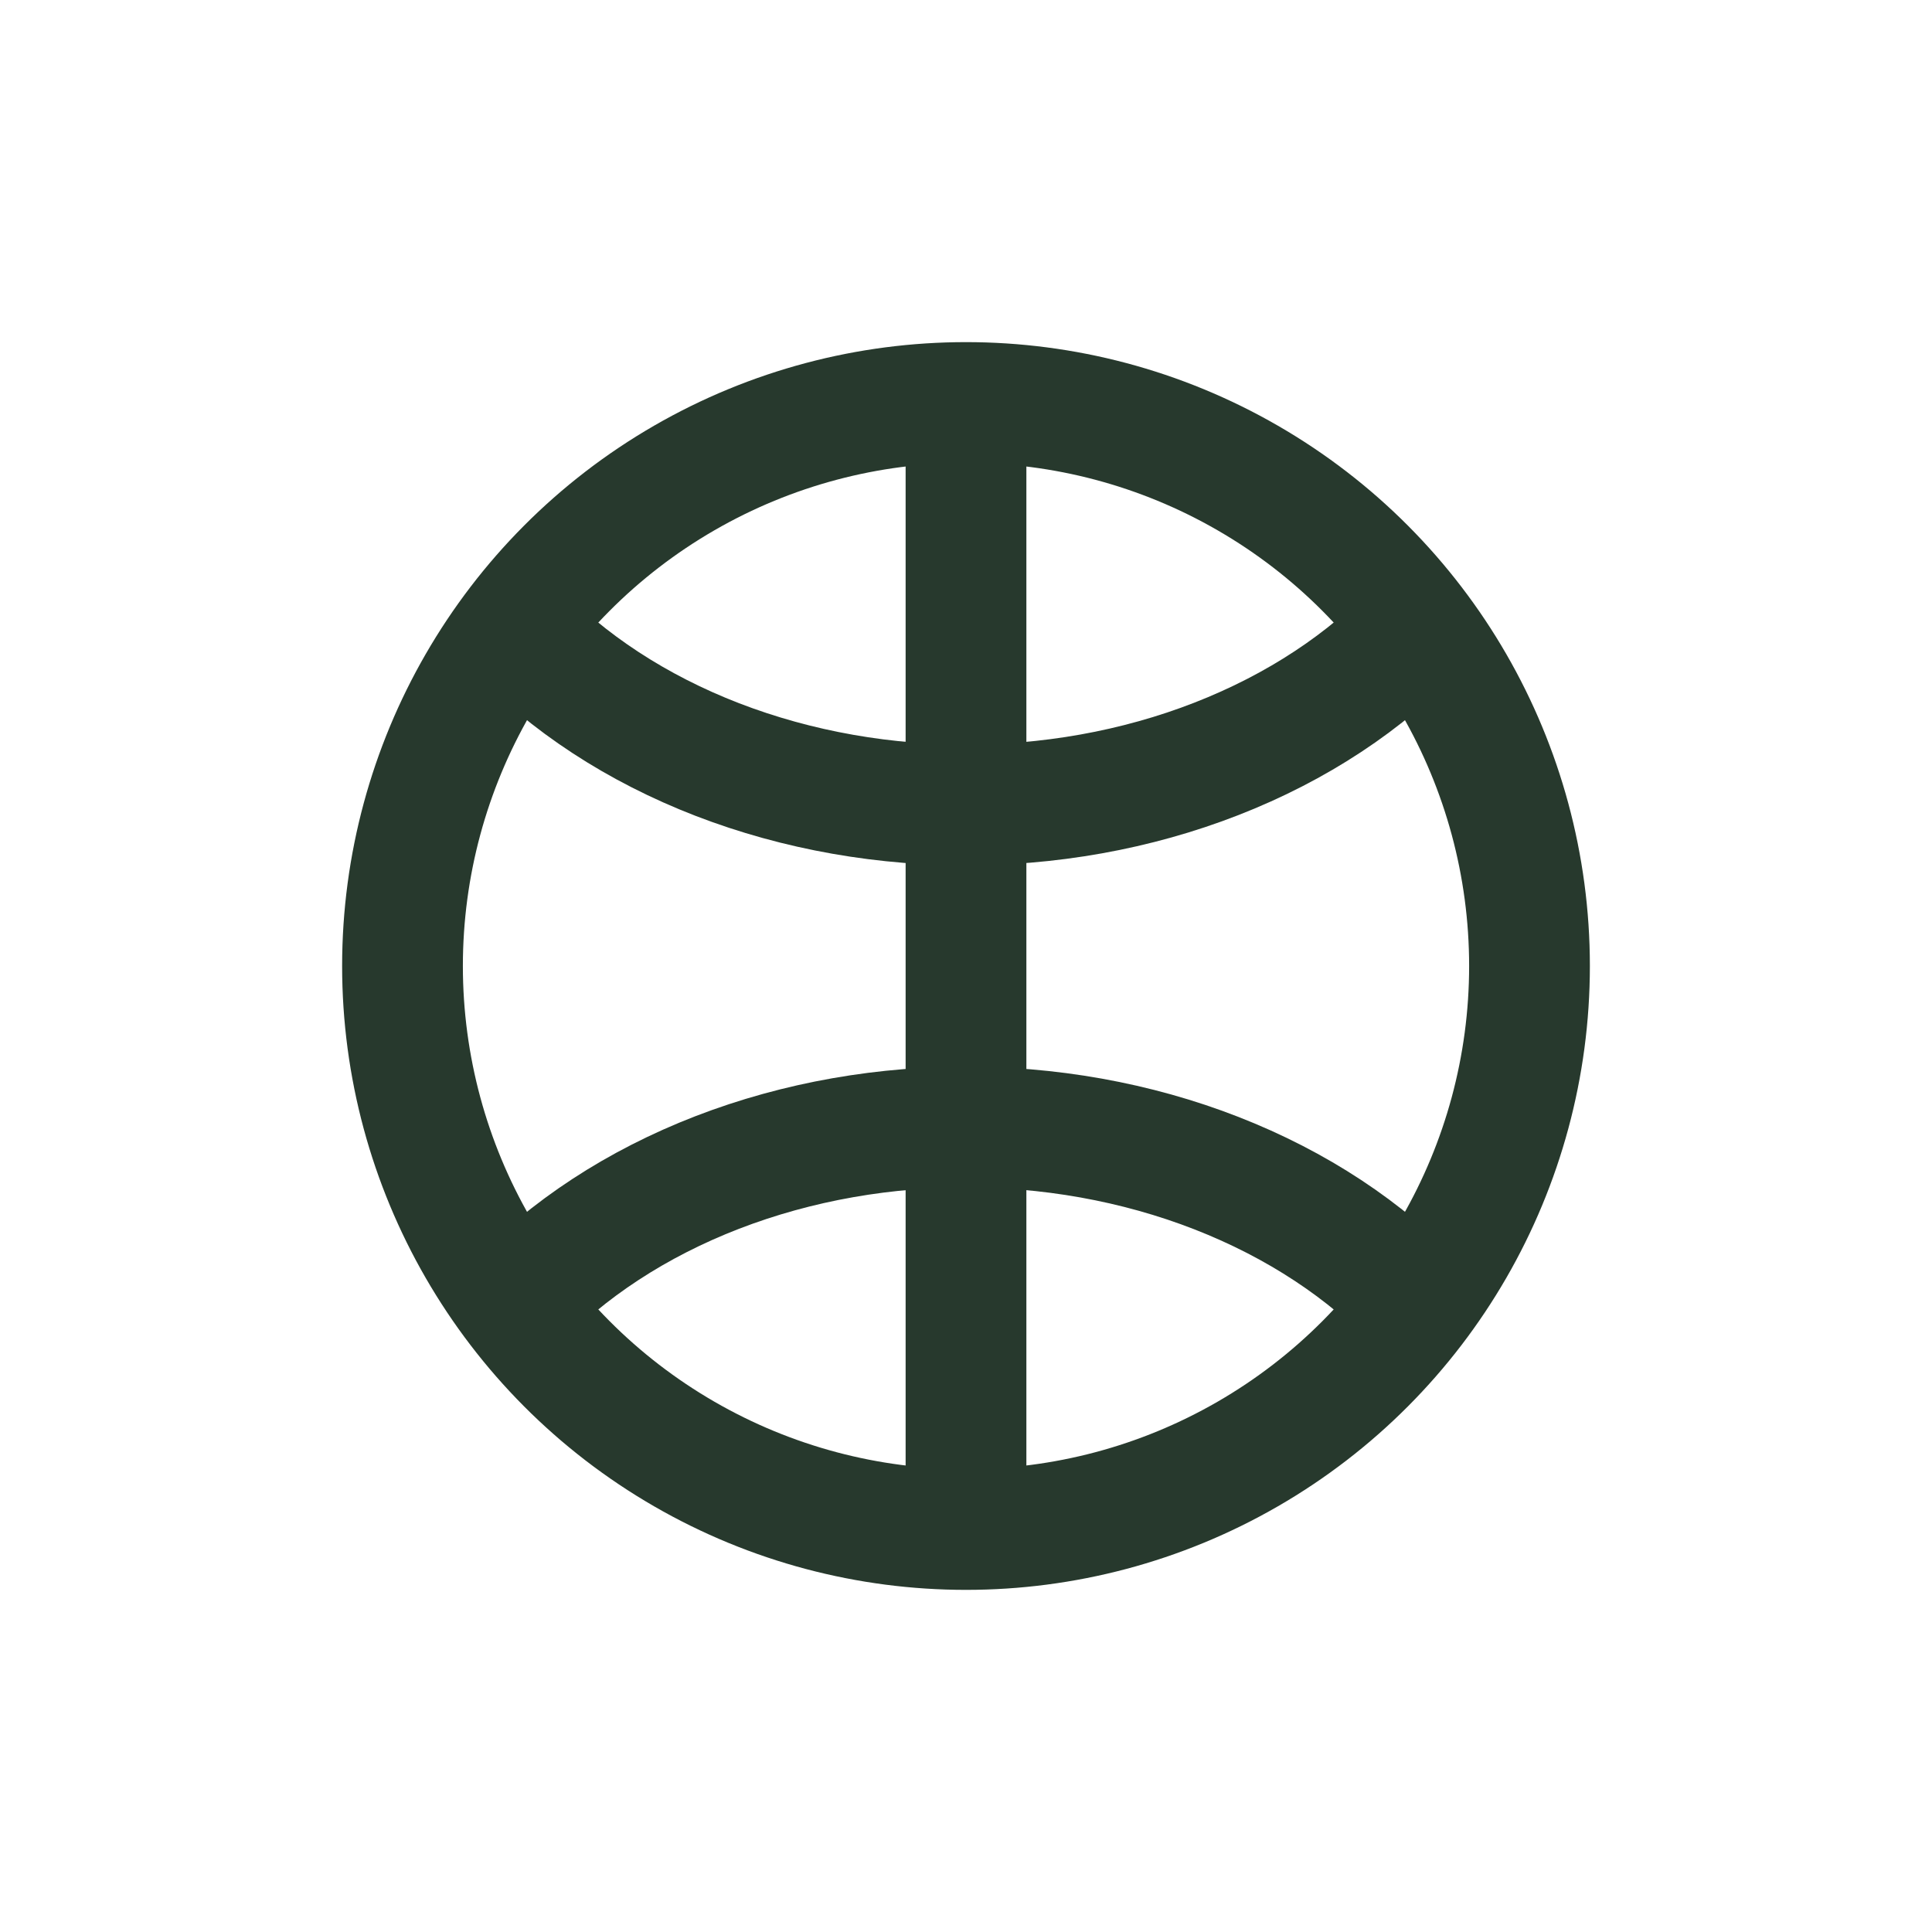
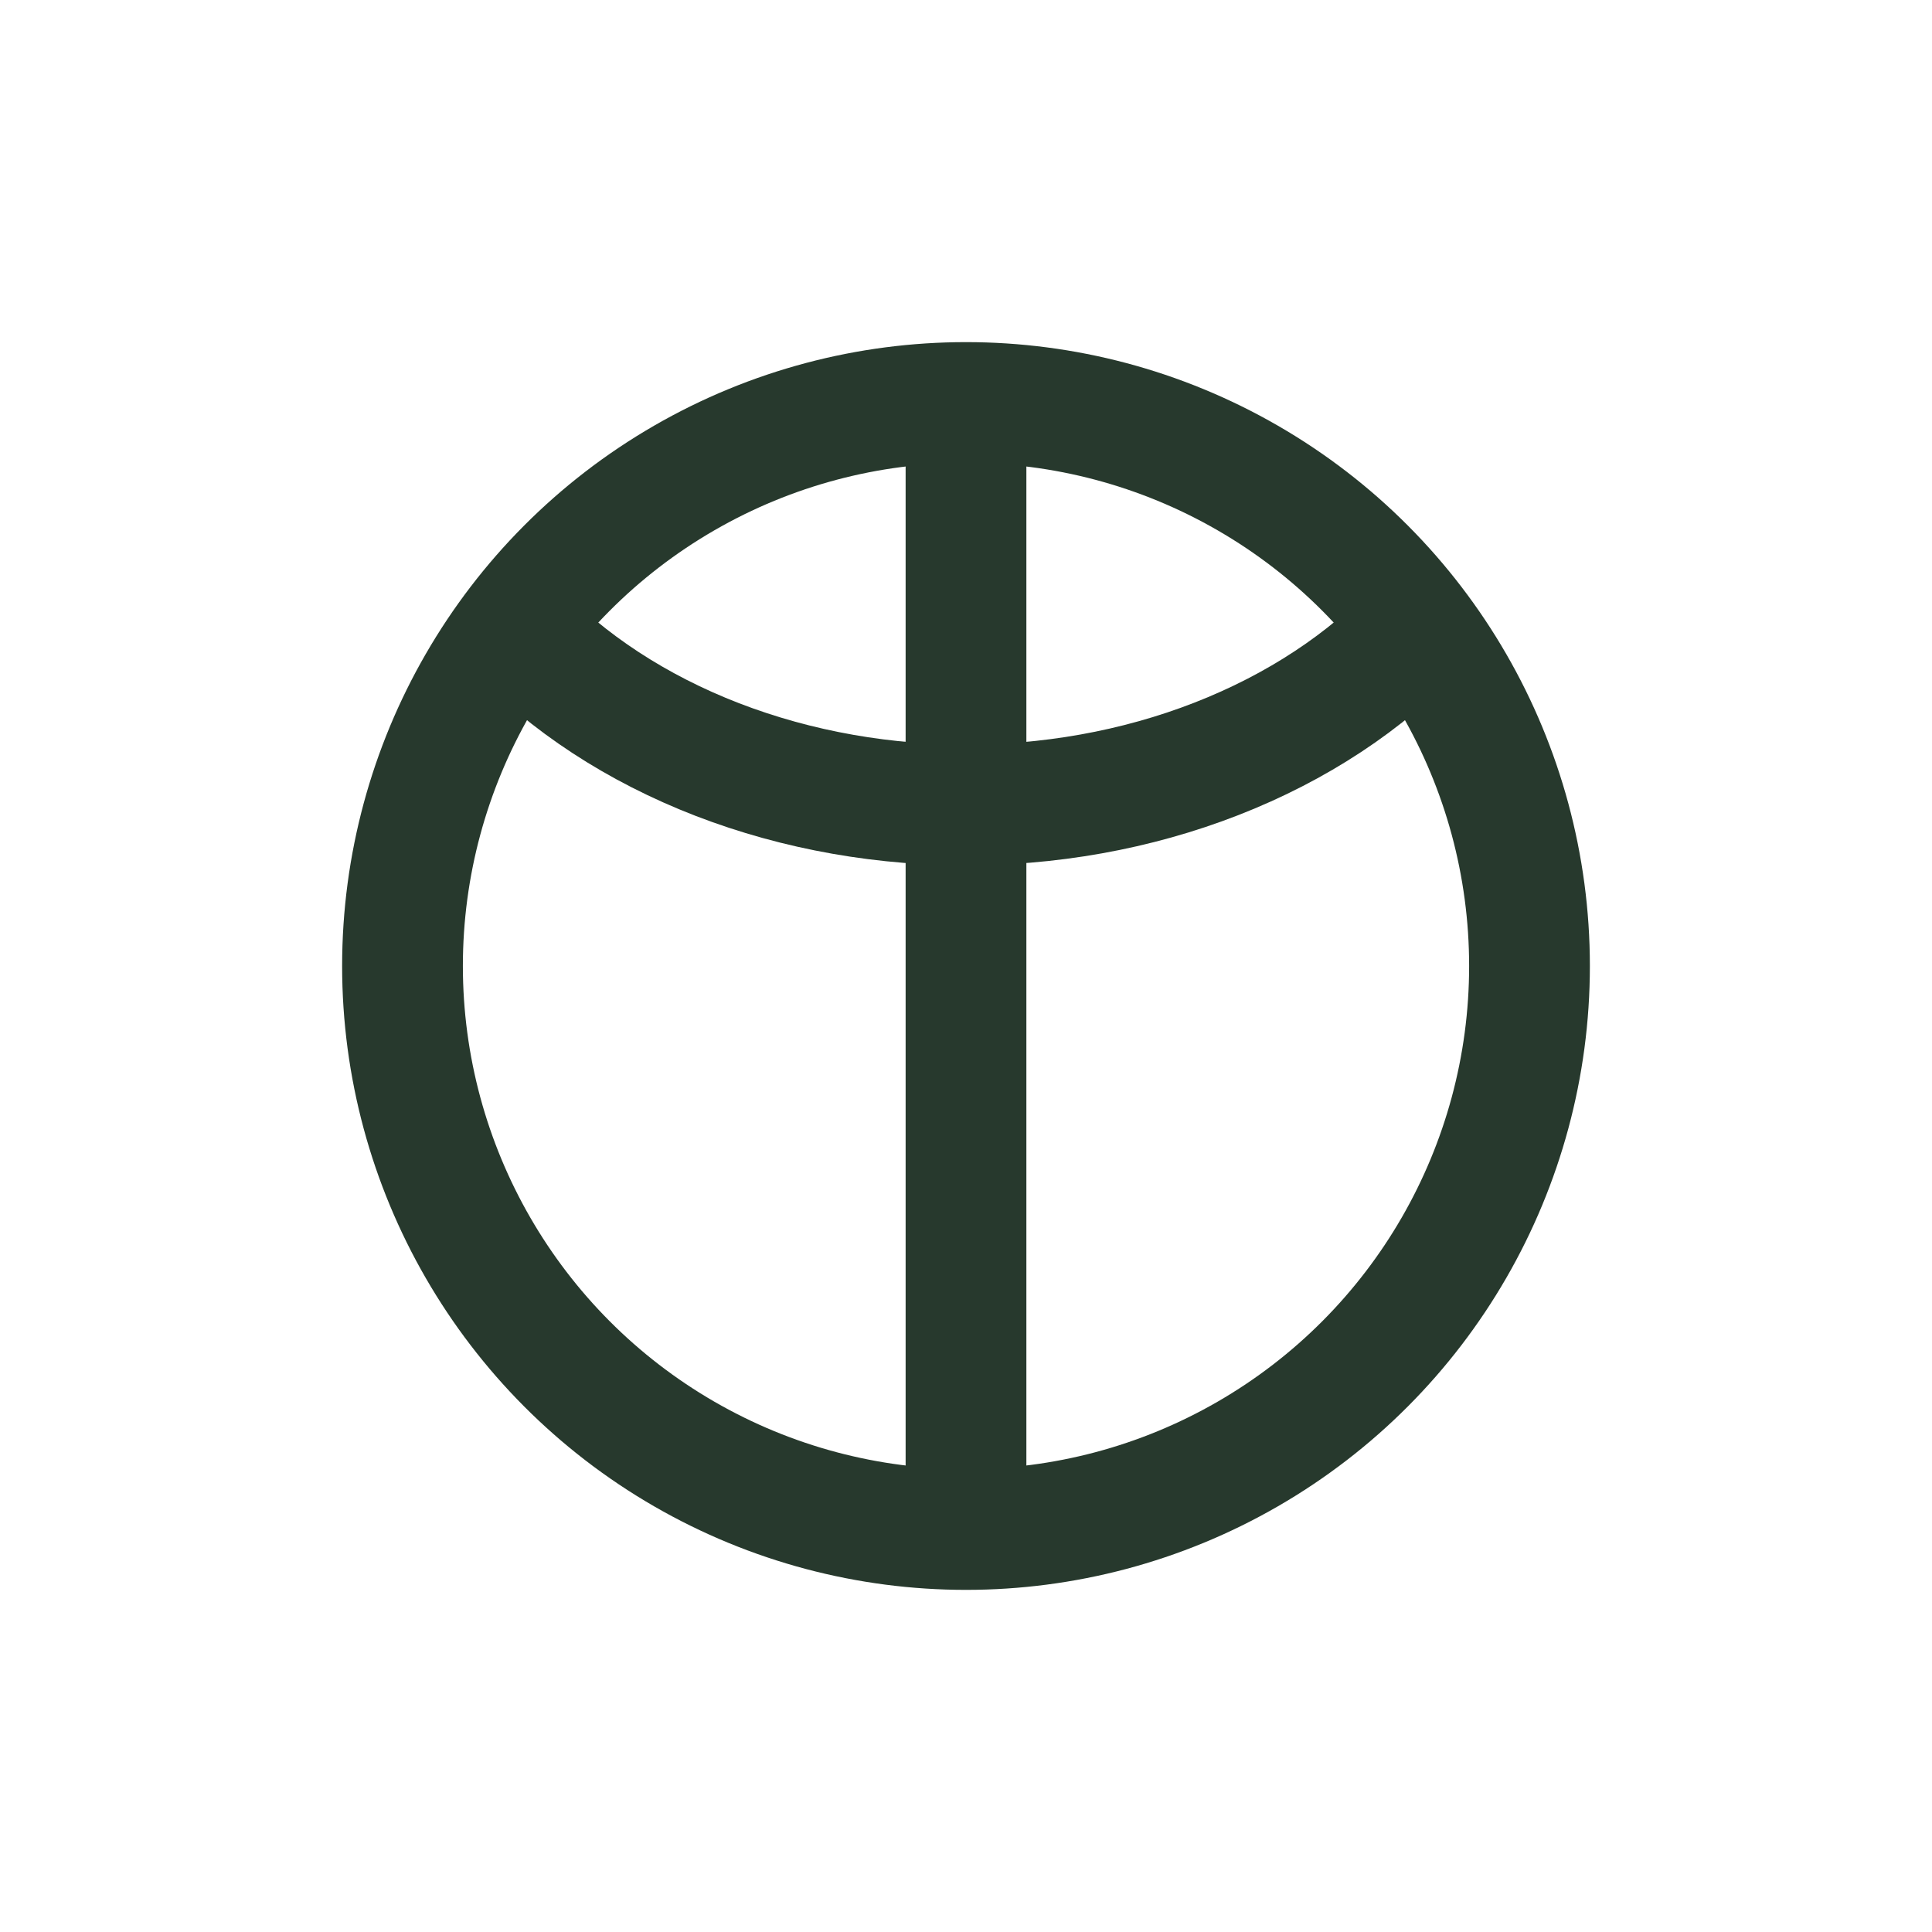
<svg xmlns="http://www.w3.org/2000/svg" width="24" height="24" viewBox="0 0 24 24" fill="none">
  <circle cx="12" cy="12" r="7" stroke="#27392D" stroke-width="1.5" />
  <path d="M17.75 7.636C17.117 8.353 16.276 8.941 15.296 9.352C14.317 9.763 13.226 9.985 12.116 9.999C11.006 10.014 9.907 9.82 8.91 9.435C7.914 9.05 7.048 8.484 6.385 7.784" stroke="#27392D" stroke-width="1.5" />
-   <path d="M17.75 16.364C17.117 15.647 16.276 15.059 15.296 14.648C14.317 14.237 13.226 14.015 12.116 14.001C11.006 13.986 9.907 14.18 8.91 14.565C7.914 14.95 7.048 15.516 6.385 16.216" stroke="#27392D" stroke-width="1.5" />
  <path d="M12 5V19" stroke="#27392D" stroke-width="1.5" />
</svg>